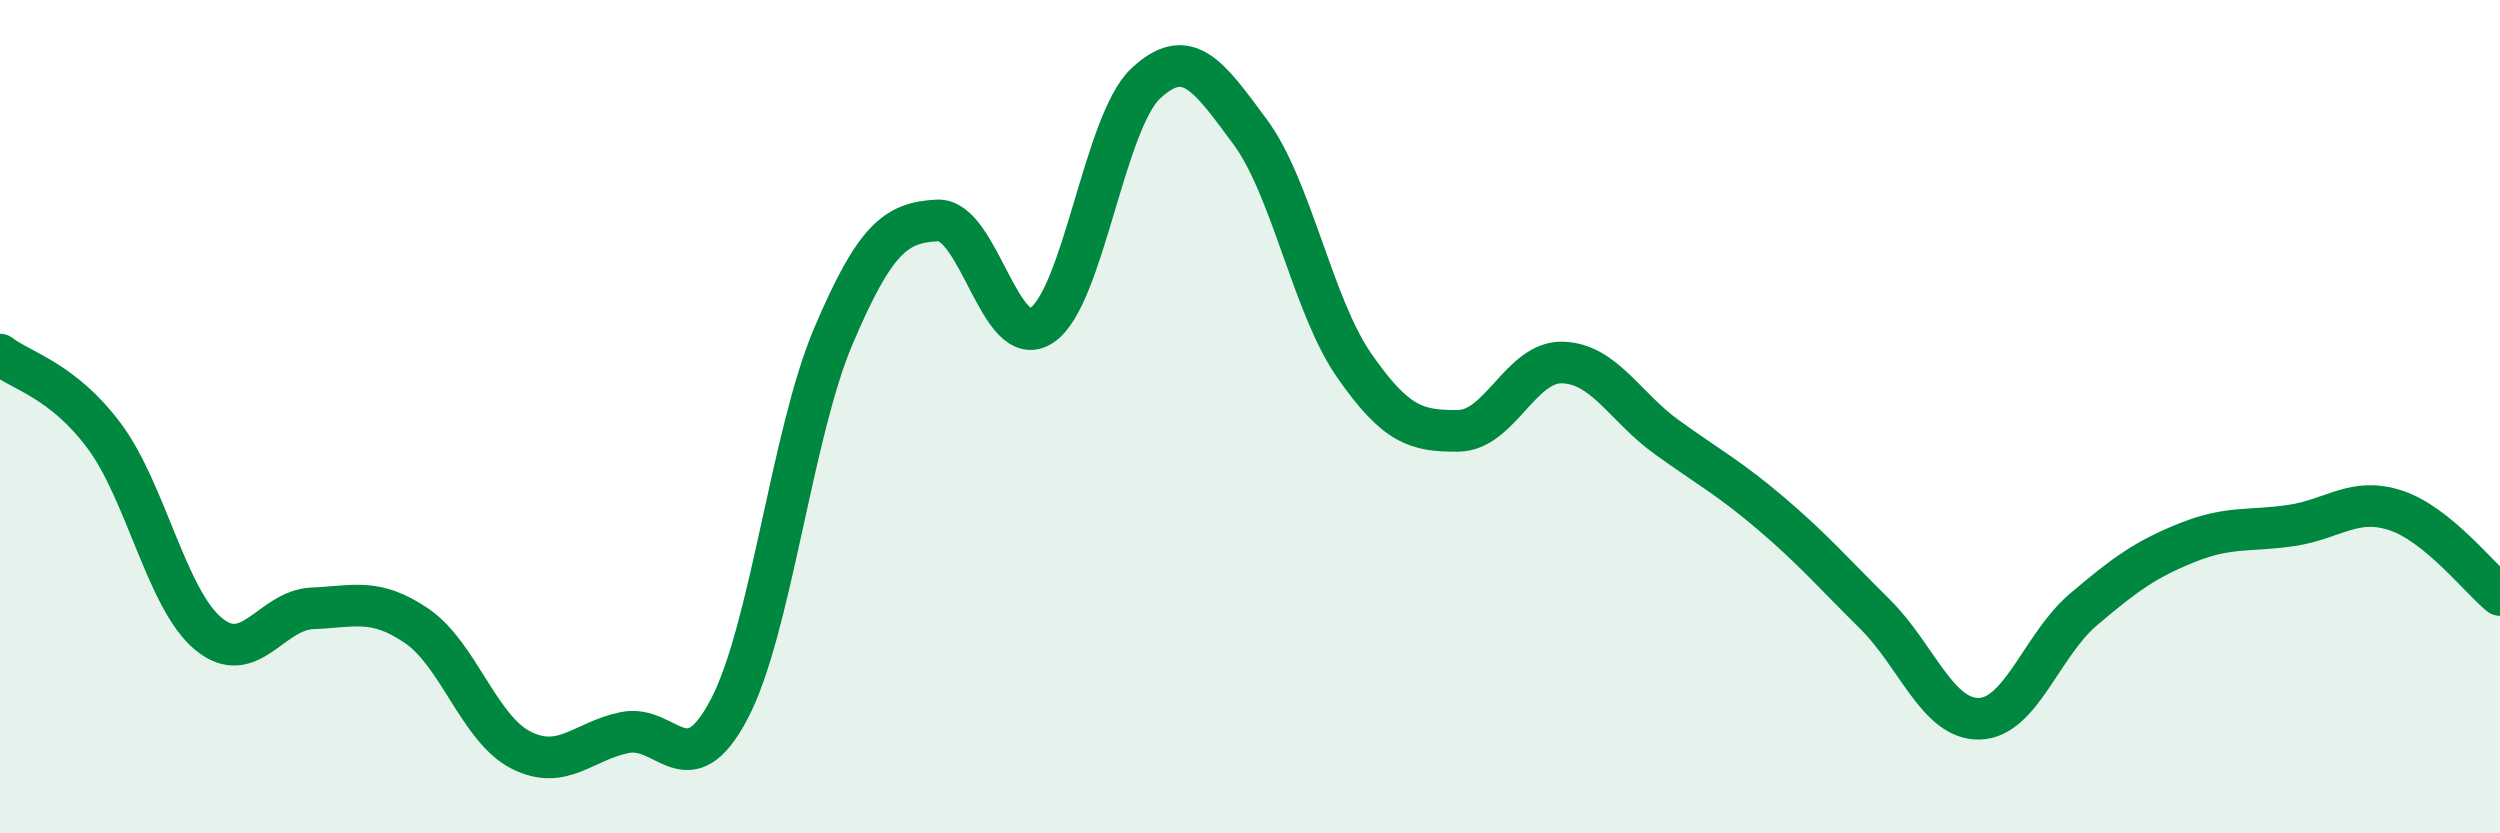
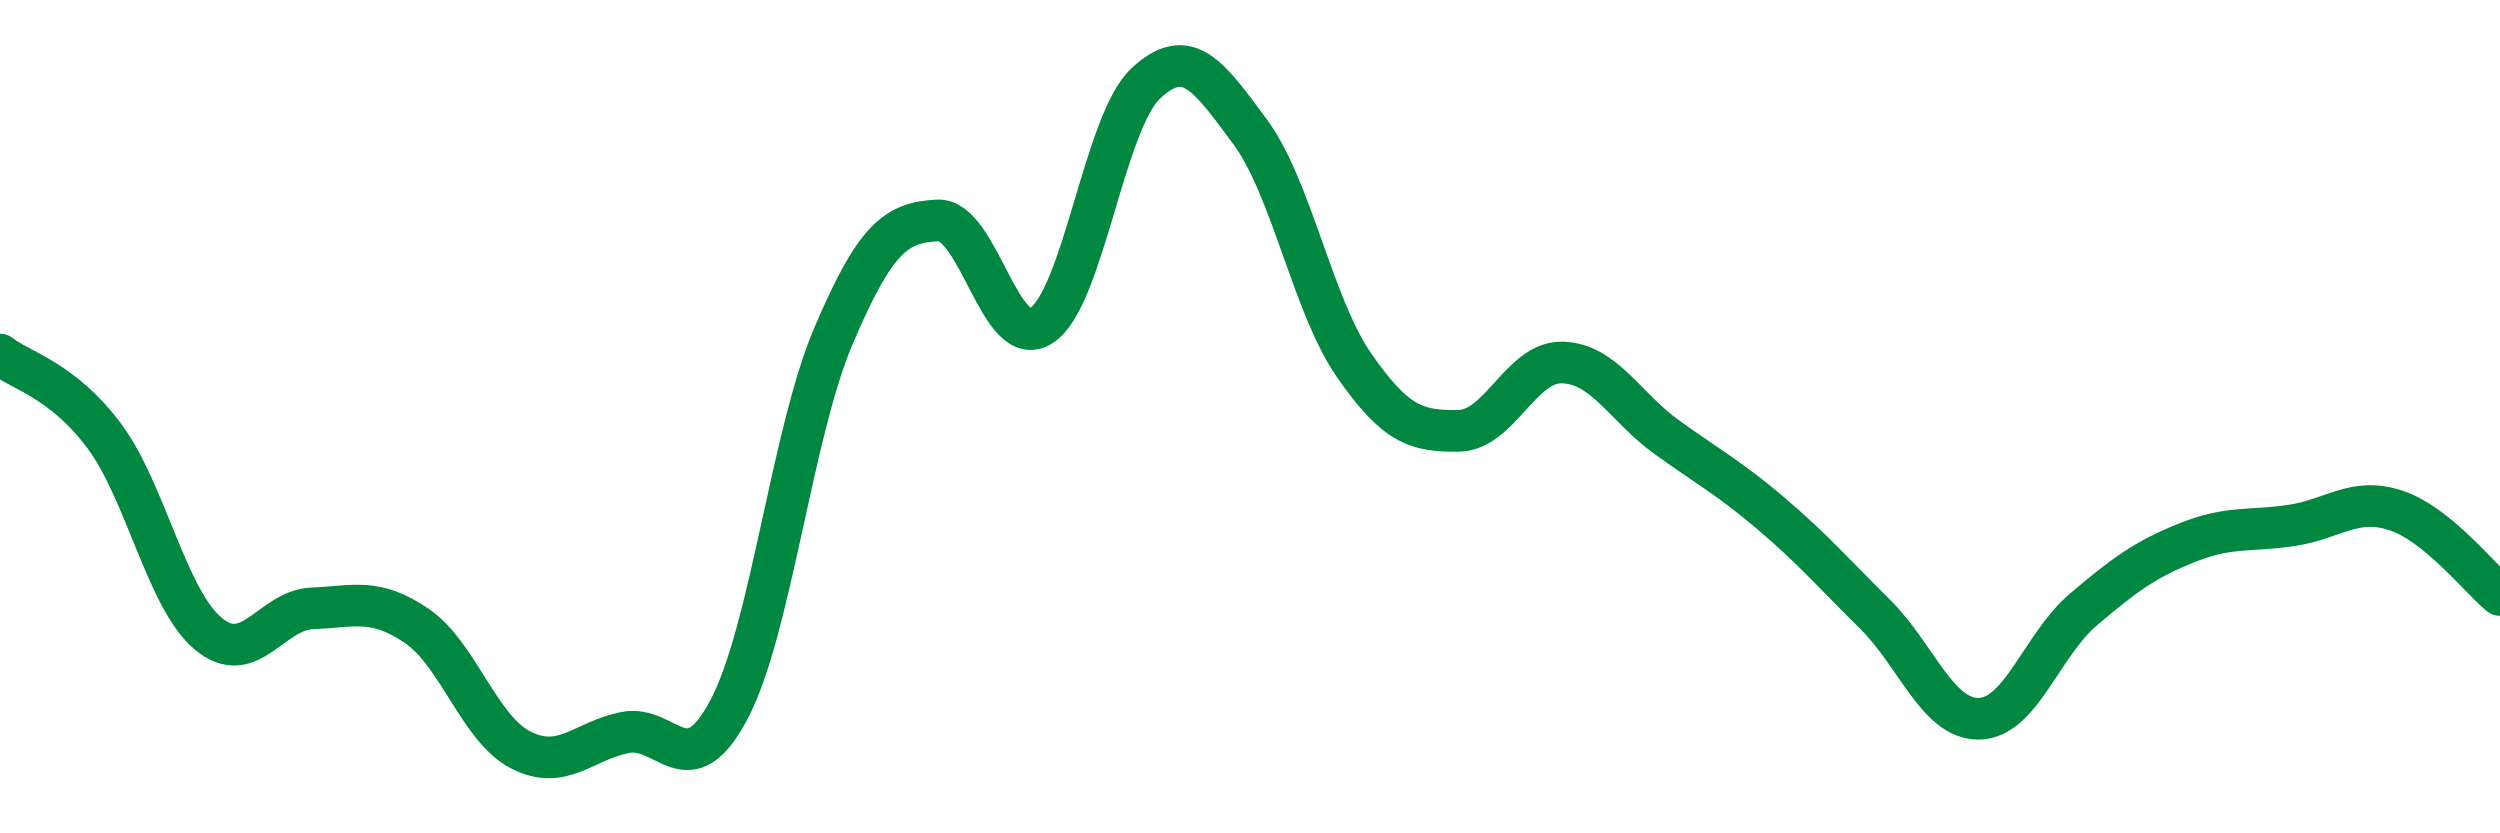
<svg xmlns="http://www.w3.org/2000/svg" width="60" height="20" viewBox="0 0 60 20">
-   <path d="M 0,8.51 C 0.5,8.9 1.5,9.12 2.5,10.46 C 3.5,11.8 4,14.38 5,15.21 C 6,16.04 6.5,14.64 7.5,14.6 C 8.5,14.56 9,14.34 10,15.02 C 11,15.7 11.5,17.49 12.5,18 C 13.5,18.51 14,17.78 15,17.58 C 16,17.38 16.5,18.92 17.5,17.02 C 18.5,15.12 19,10.42 20,8.07 C 21,5.72 21.5,5.34 22.5,5.29 C 23.5,5.24 24,8.47 25,7.81 C 26,7.15 26.5,2.93 27.5,2 C 28.5,1.07 29,1.81 30,3.16 C 31,4.51 31.5,7.33 32.5,8.77 C 33.5,10.21 34,10.35 35,10.34 C 36,10.33 36.5,8.67 37.5,8.7 C 38.5,8.73 39,9.77 40,10.49 C 41,11.21 41.5,11.47 42.5,12.32 C 43.5,13.17 44,13.75 45,14.74 C 46,15.73 46.5,17.27 47.5,17.25 C 48.5,17.23 49,15.48 50,14.63 C 51,13.78 51.5,13.42 52.5,13.02 C 53.5,12.62 54,12.76 55,12.61 C 56,12.46 56.5,11.92 57.5,12.25 C 58.5,12.58 59.5,13.87 60,14.28L60 20L0 20Z" fill="#008740" opacity="0.1" stroke-linecap="round" stroke-linejoin="round" />
  <path d="M 0,8.51 C 0.5,8.9 1.5,9.12 2.5,10.46 C 3.5,11.8 4,14.38 5,15.21 C 6,16.04 6.5,14.64 7.5,14.6 C 8.5,14.56 9,14.34 10,15.02 C 11,15.7 11.5,17.49 12.5,18 C 13.5,18.51 14,17.78 15,17.58 C 16,17.38 16.5,18.92 17.5,17.02 C 18.5,15.12 19,10.42 20,8.07 C 21,5.72 21.5,5.34 22.5,5.29 C 23.5,5.24 24,8.47 25,7.81 C 26,7.15 26.5,2.93 27.5,2 C 28.5,1.07 29,1.81 30,3.16 C 31,4.51 31.5,7.33 32.5,8.77 C 33.5,10.21 34,10.35 35,10.34 C 36,10.33 36.5,8.67 37.5,8.7 C 38.5,8.73 39,9.77 40,10.49 C 41,11.21 41.5,11.47 42.5,12.32 C 43.5,13.17 44,13.75 45,14.74 C 46,15.73 46.5,17.27 47.5,17.25 C 48.5,17.23 49,15.48 50,14.63 C 51,13.78 51.5,13.42 52.5,13.02 C 53.5,12.62 54,12.76 55,12.61 C 56,12.46 56.5,11.92 57.5,12.25 C 58.5,12.58 59.5,13.87 60,14.28" stroke="#008740" stroke-width="1" fill="none" stroke-linecap="round" stroke-linejoin="round" />
</svg>